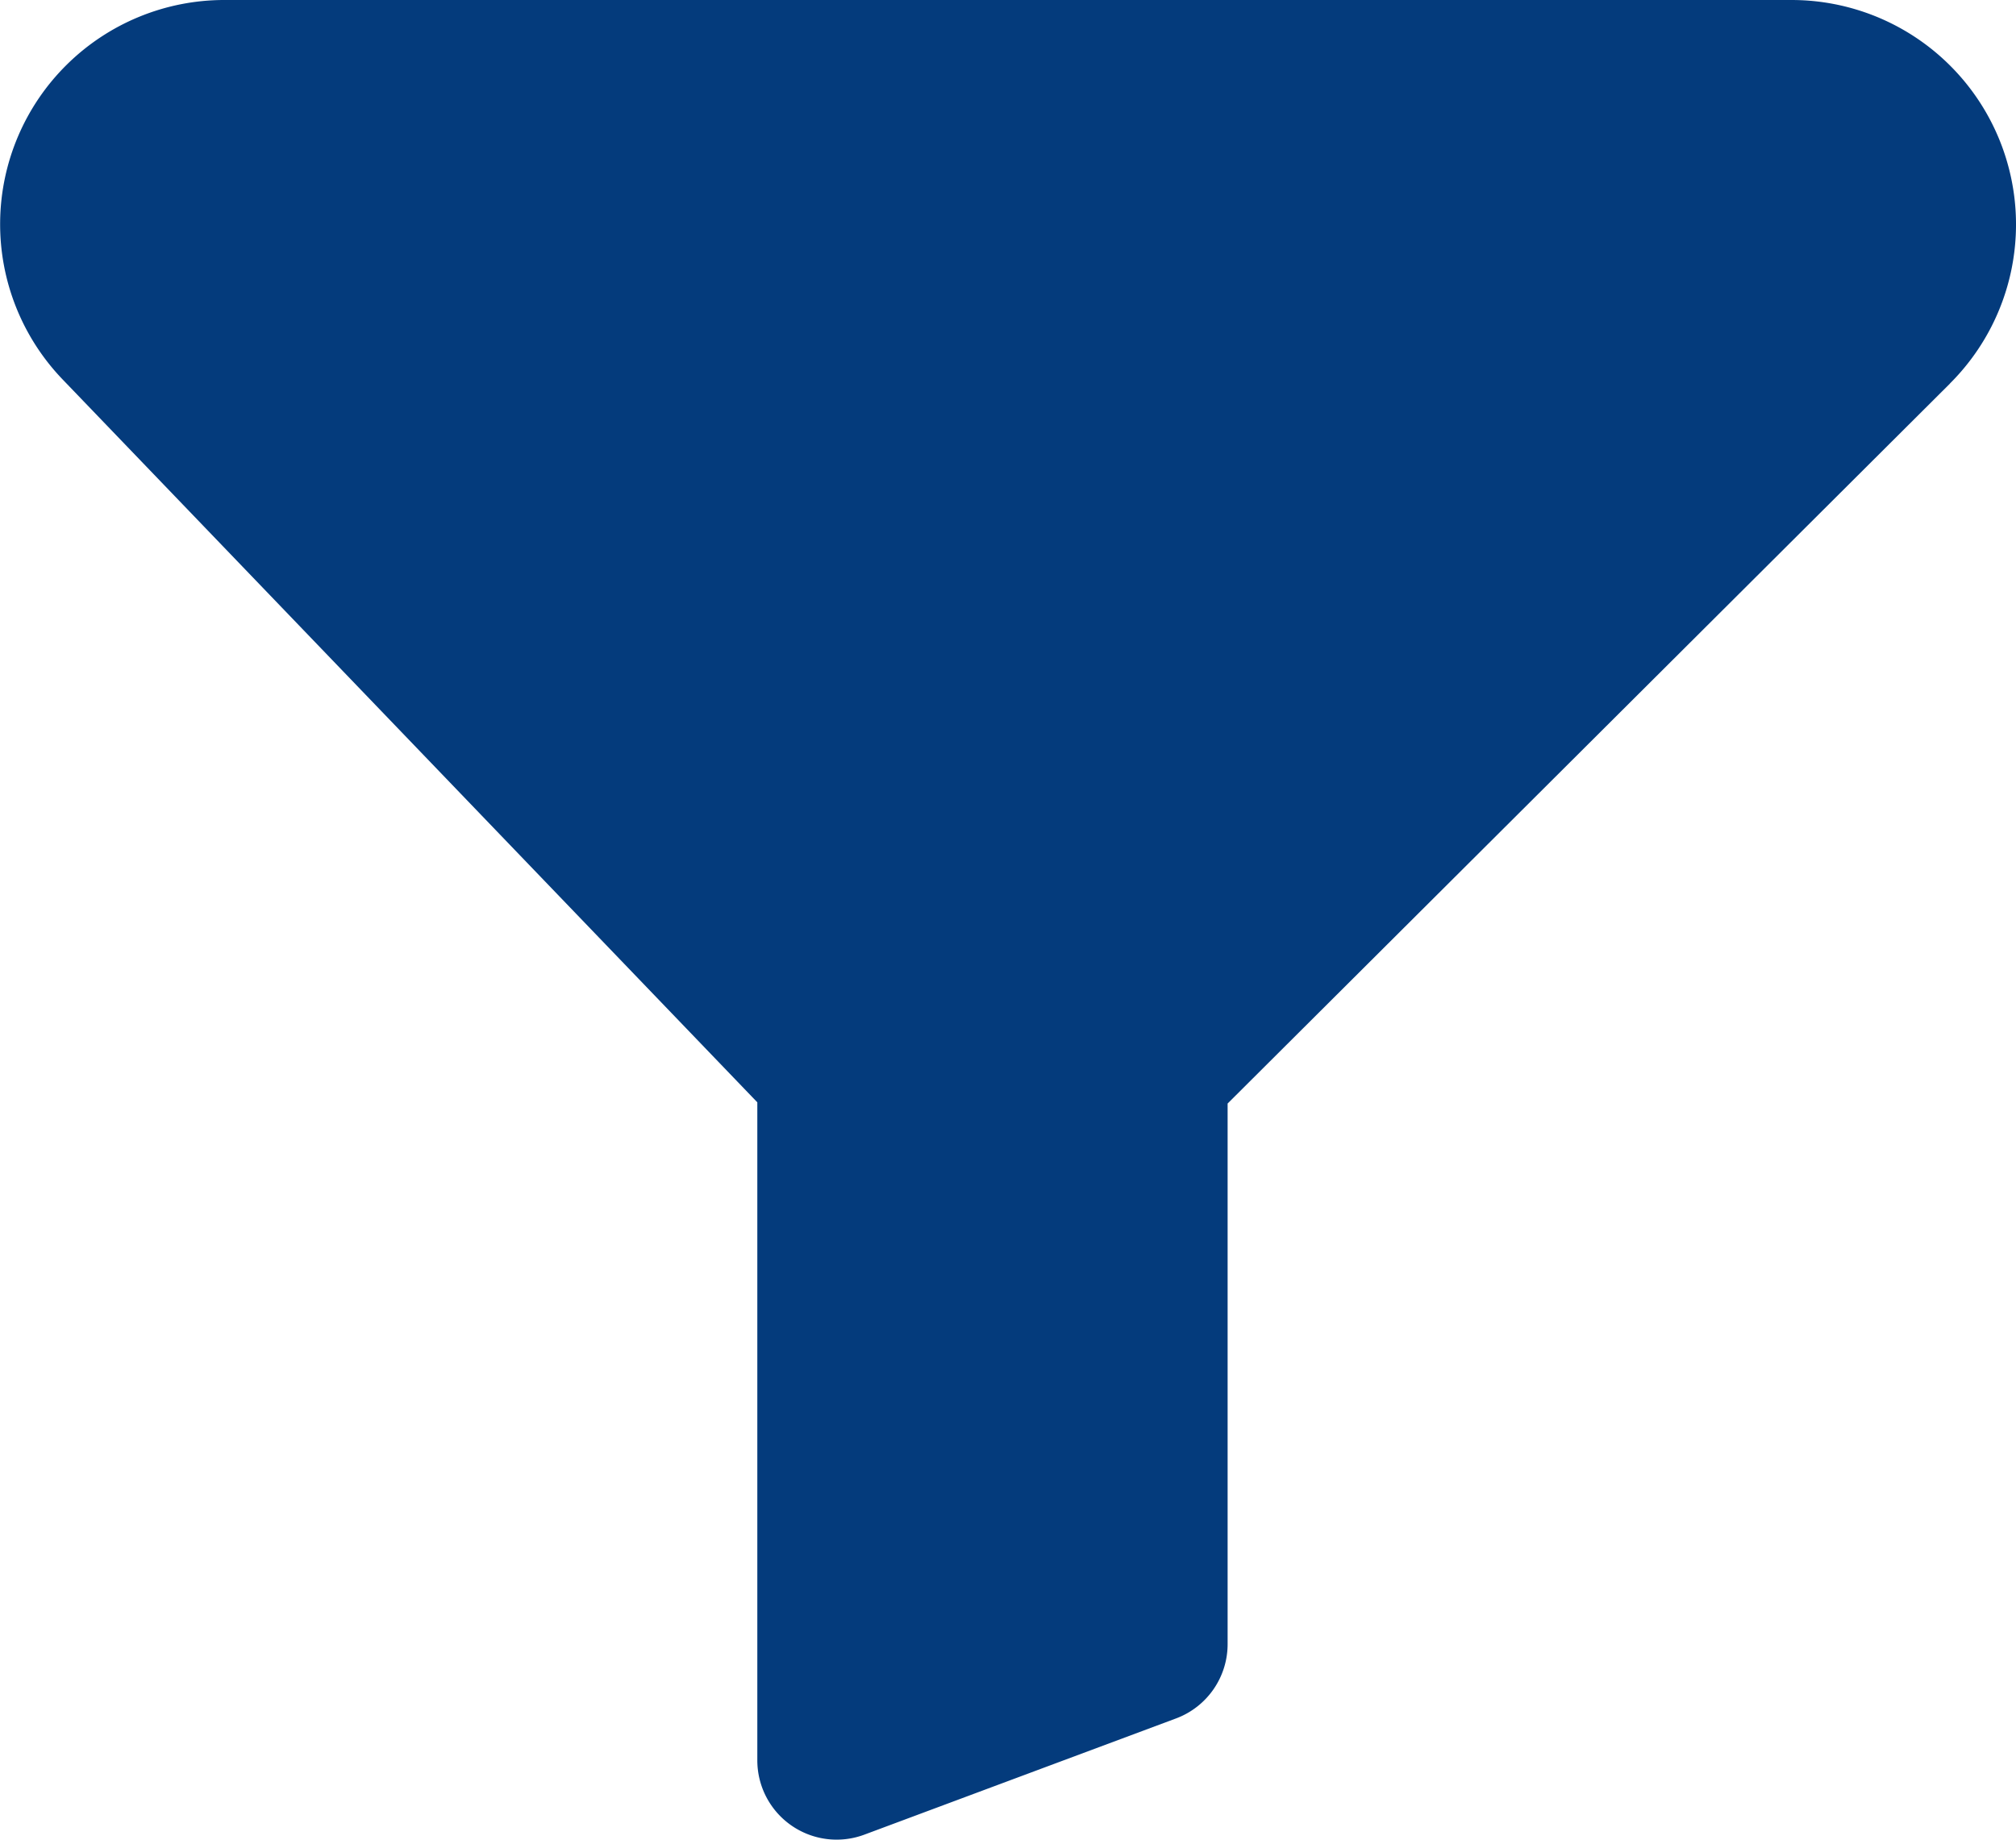
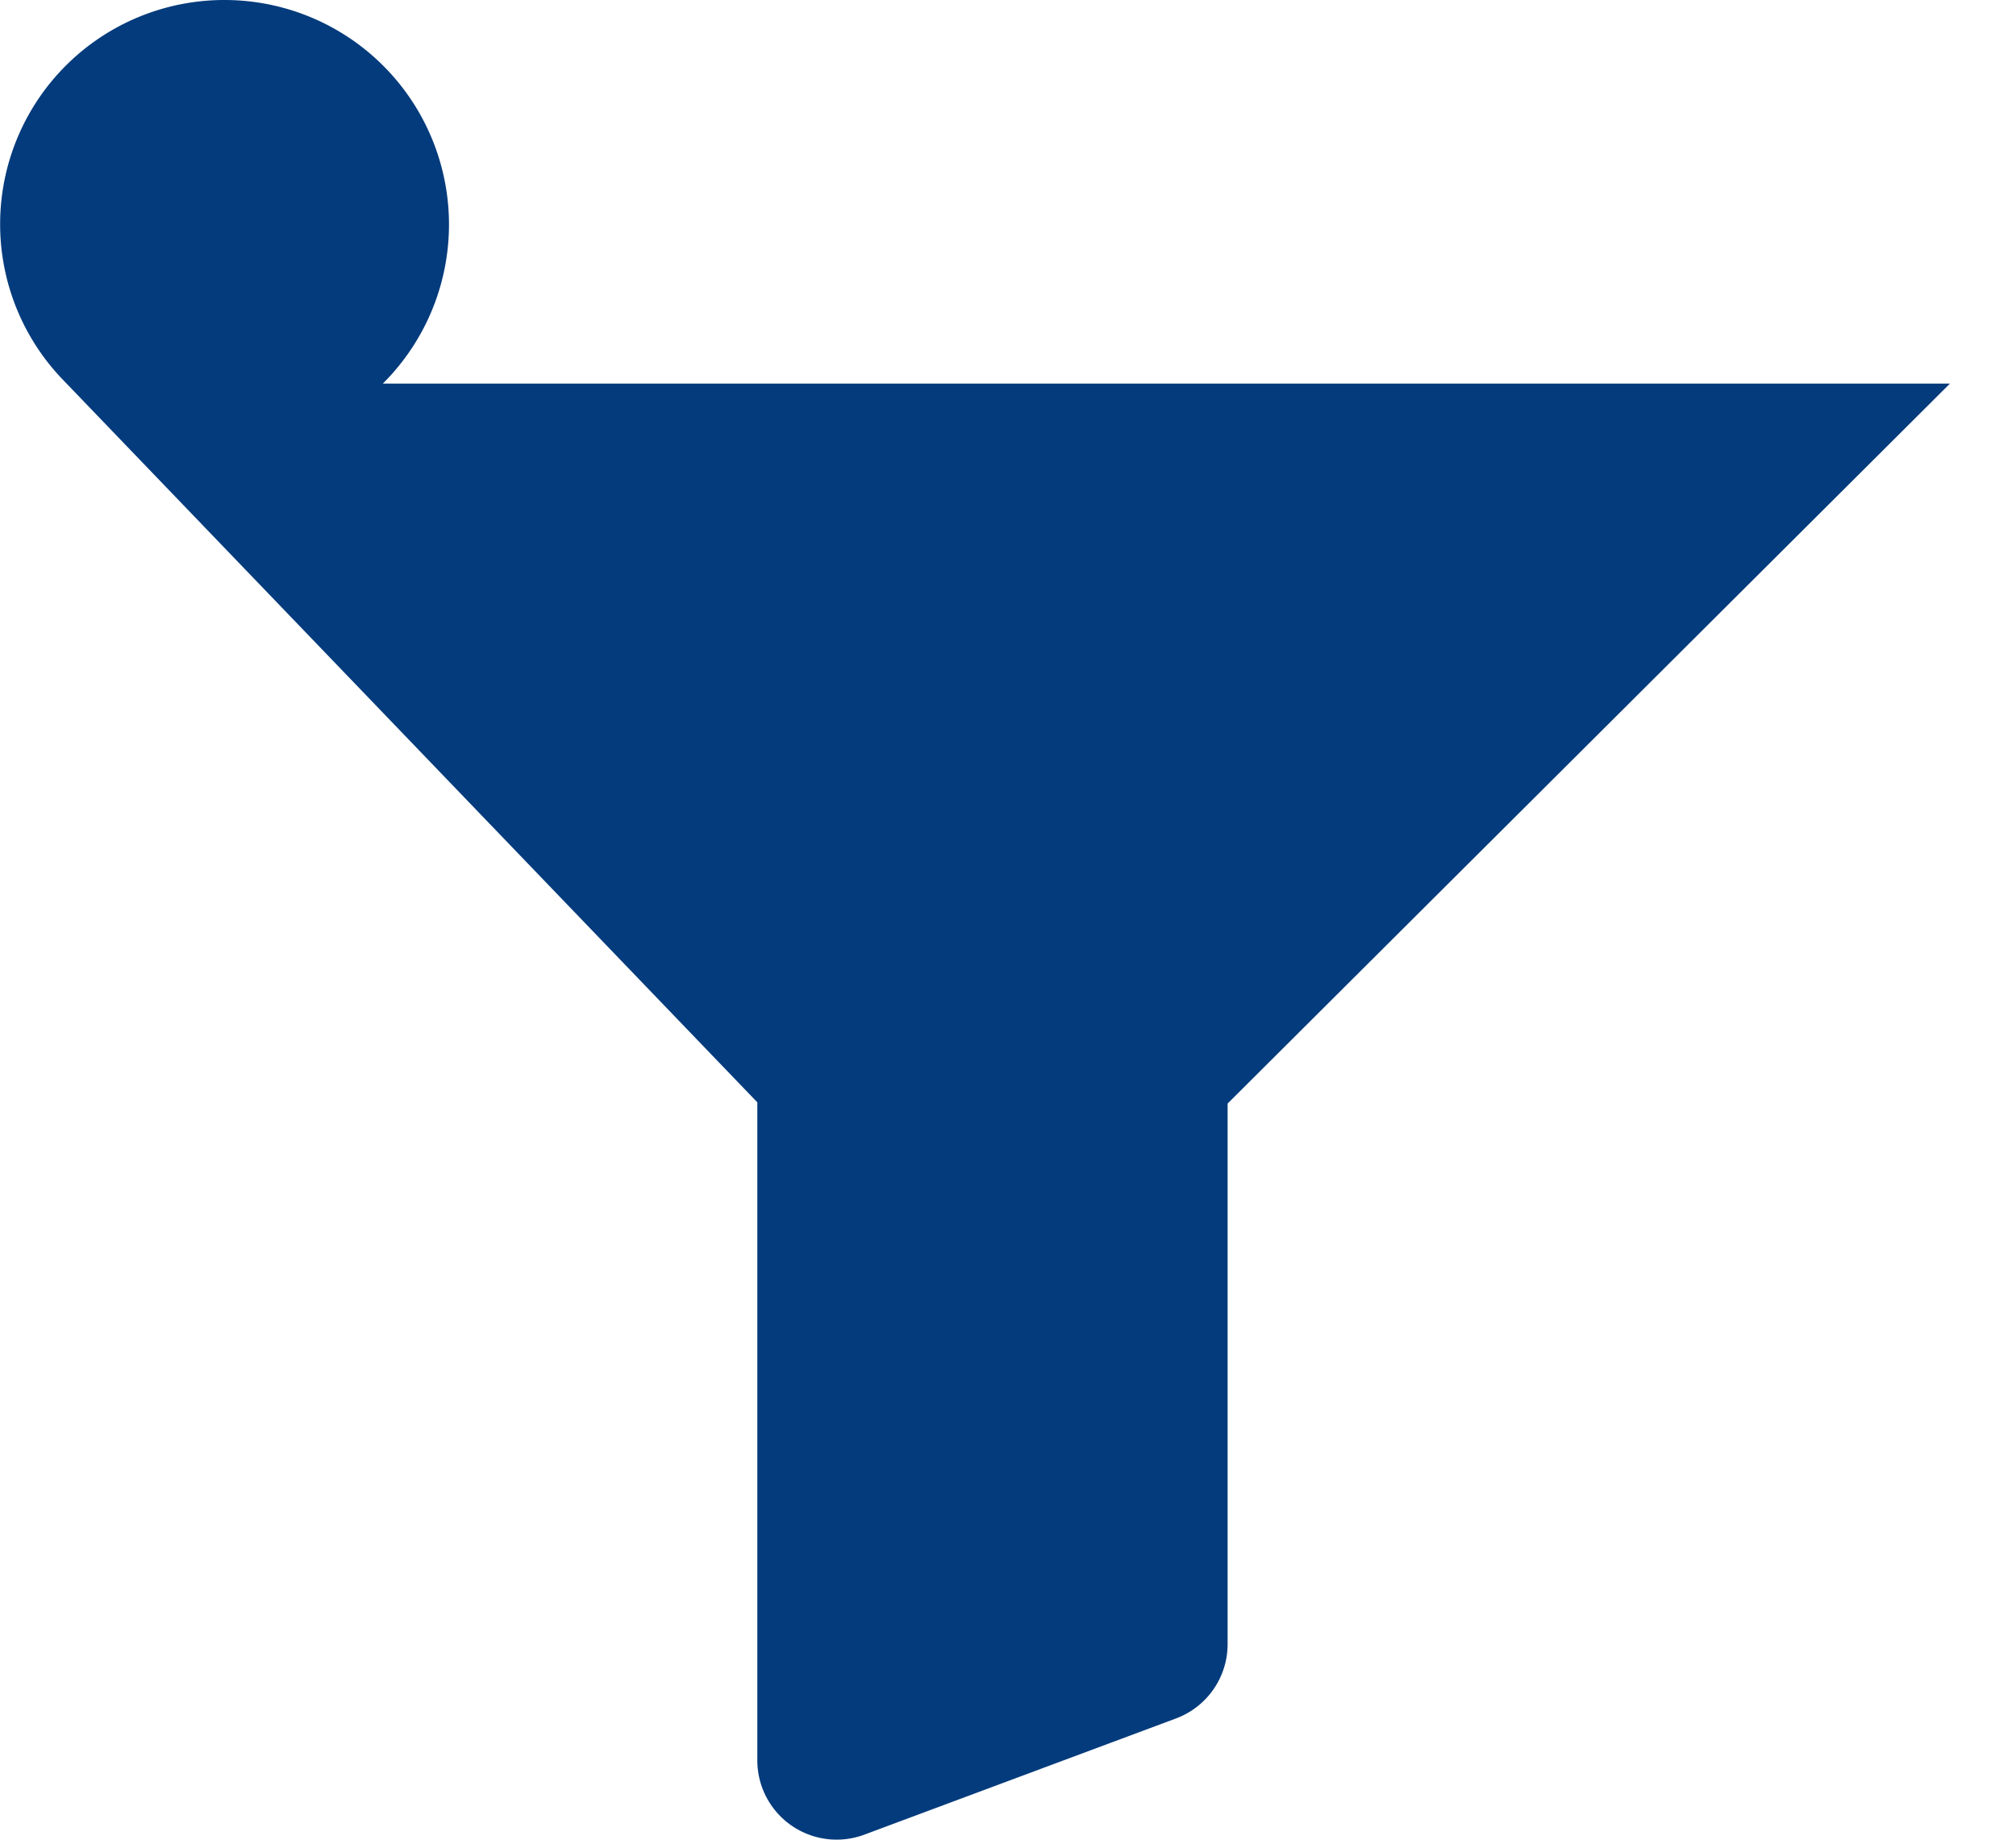
<svg xmlns="http://www.w3.org/2000/svg" width="20.053" height="18.301" viewBox="0 0 20.053 18.301">
  <g id="Group_330" data-name="Group 330" transform="translate(-6.589 -8.81)">
-     <path id="Path_3677" data-name="Path 3677" d="M25.985,12.626,18.8,19.788v5.375a.789.789,0,0,1-.513.742l-3.1,1.156a.789.789,0,0,1-1.065-.738V19.776L7.217,12.59A2.23,2.23,0,0,1,8.823,8.81H24.41a2.233,2.233,0,0,1,1.574,3.816Z" transform="translate(0 0)" fill="#043b7c" />
+     <path id="Path_3677" data-name="Path 3677" d="M25.985,12.626,18.8,19.788v5.375a.789.789,0,0,1-.513.742l-3.1,1.156a.789.789,0,0,1-1.065-.738V19.776L7.217,12.59A2.23,2.23,0,0,1,8.823,8.81a2.233,2.233,0,0,1,1.574,3.816Z" transform="translate(0 0)" fill="#043b7c" />
  </g>
</svg>